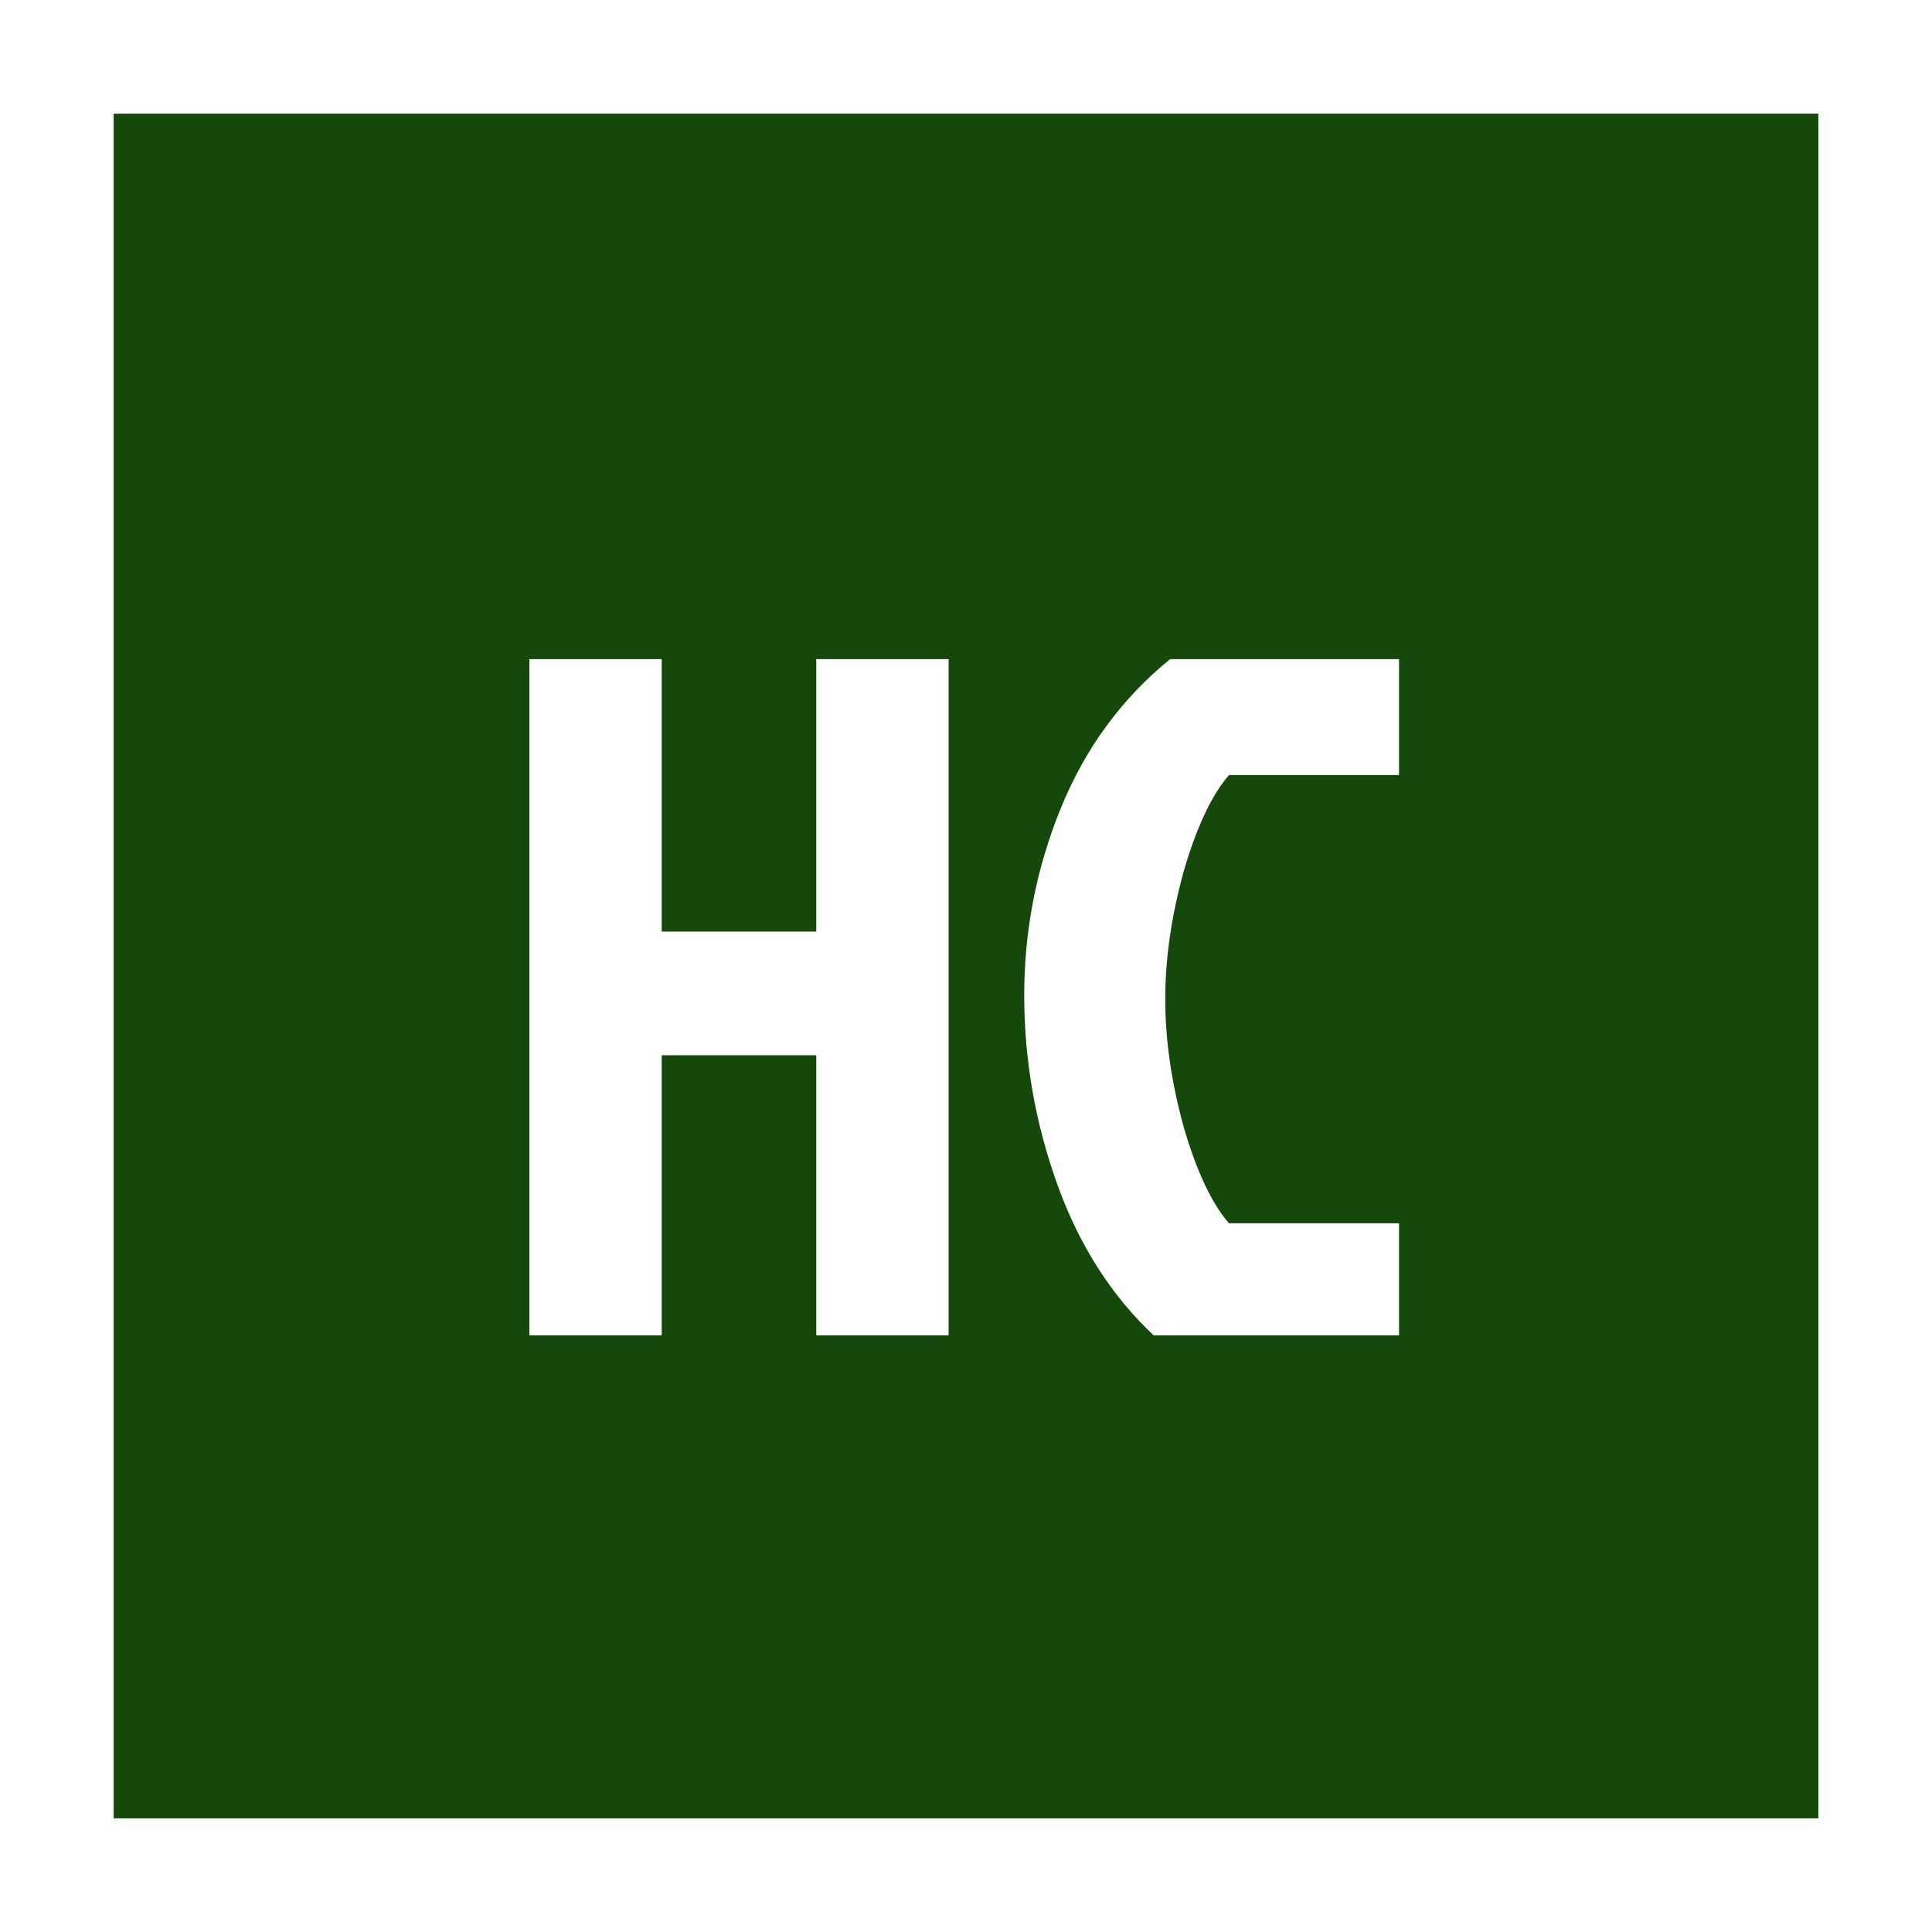
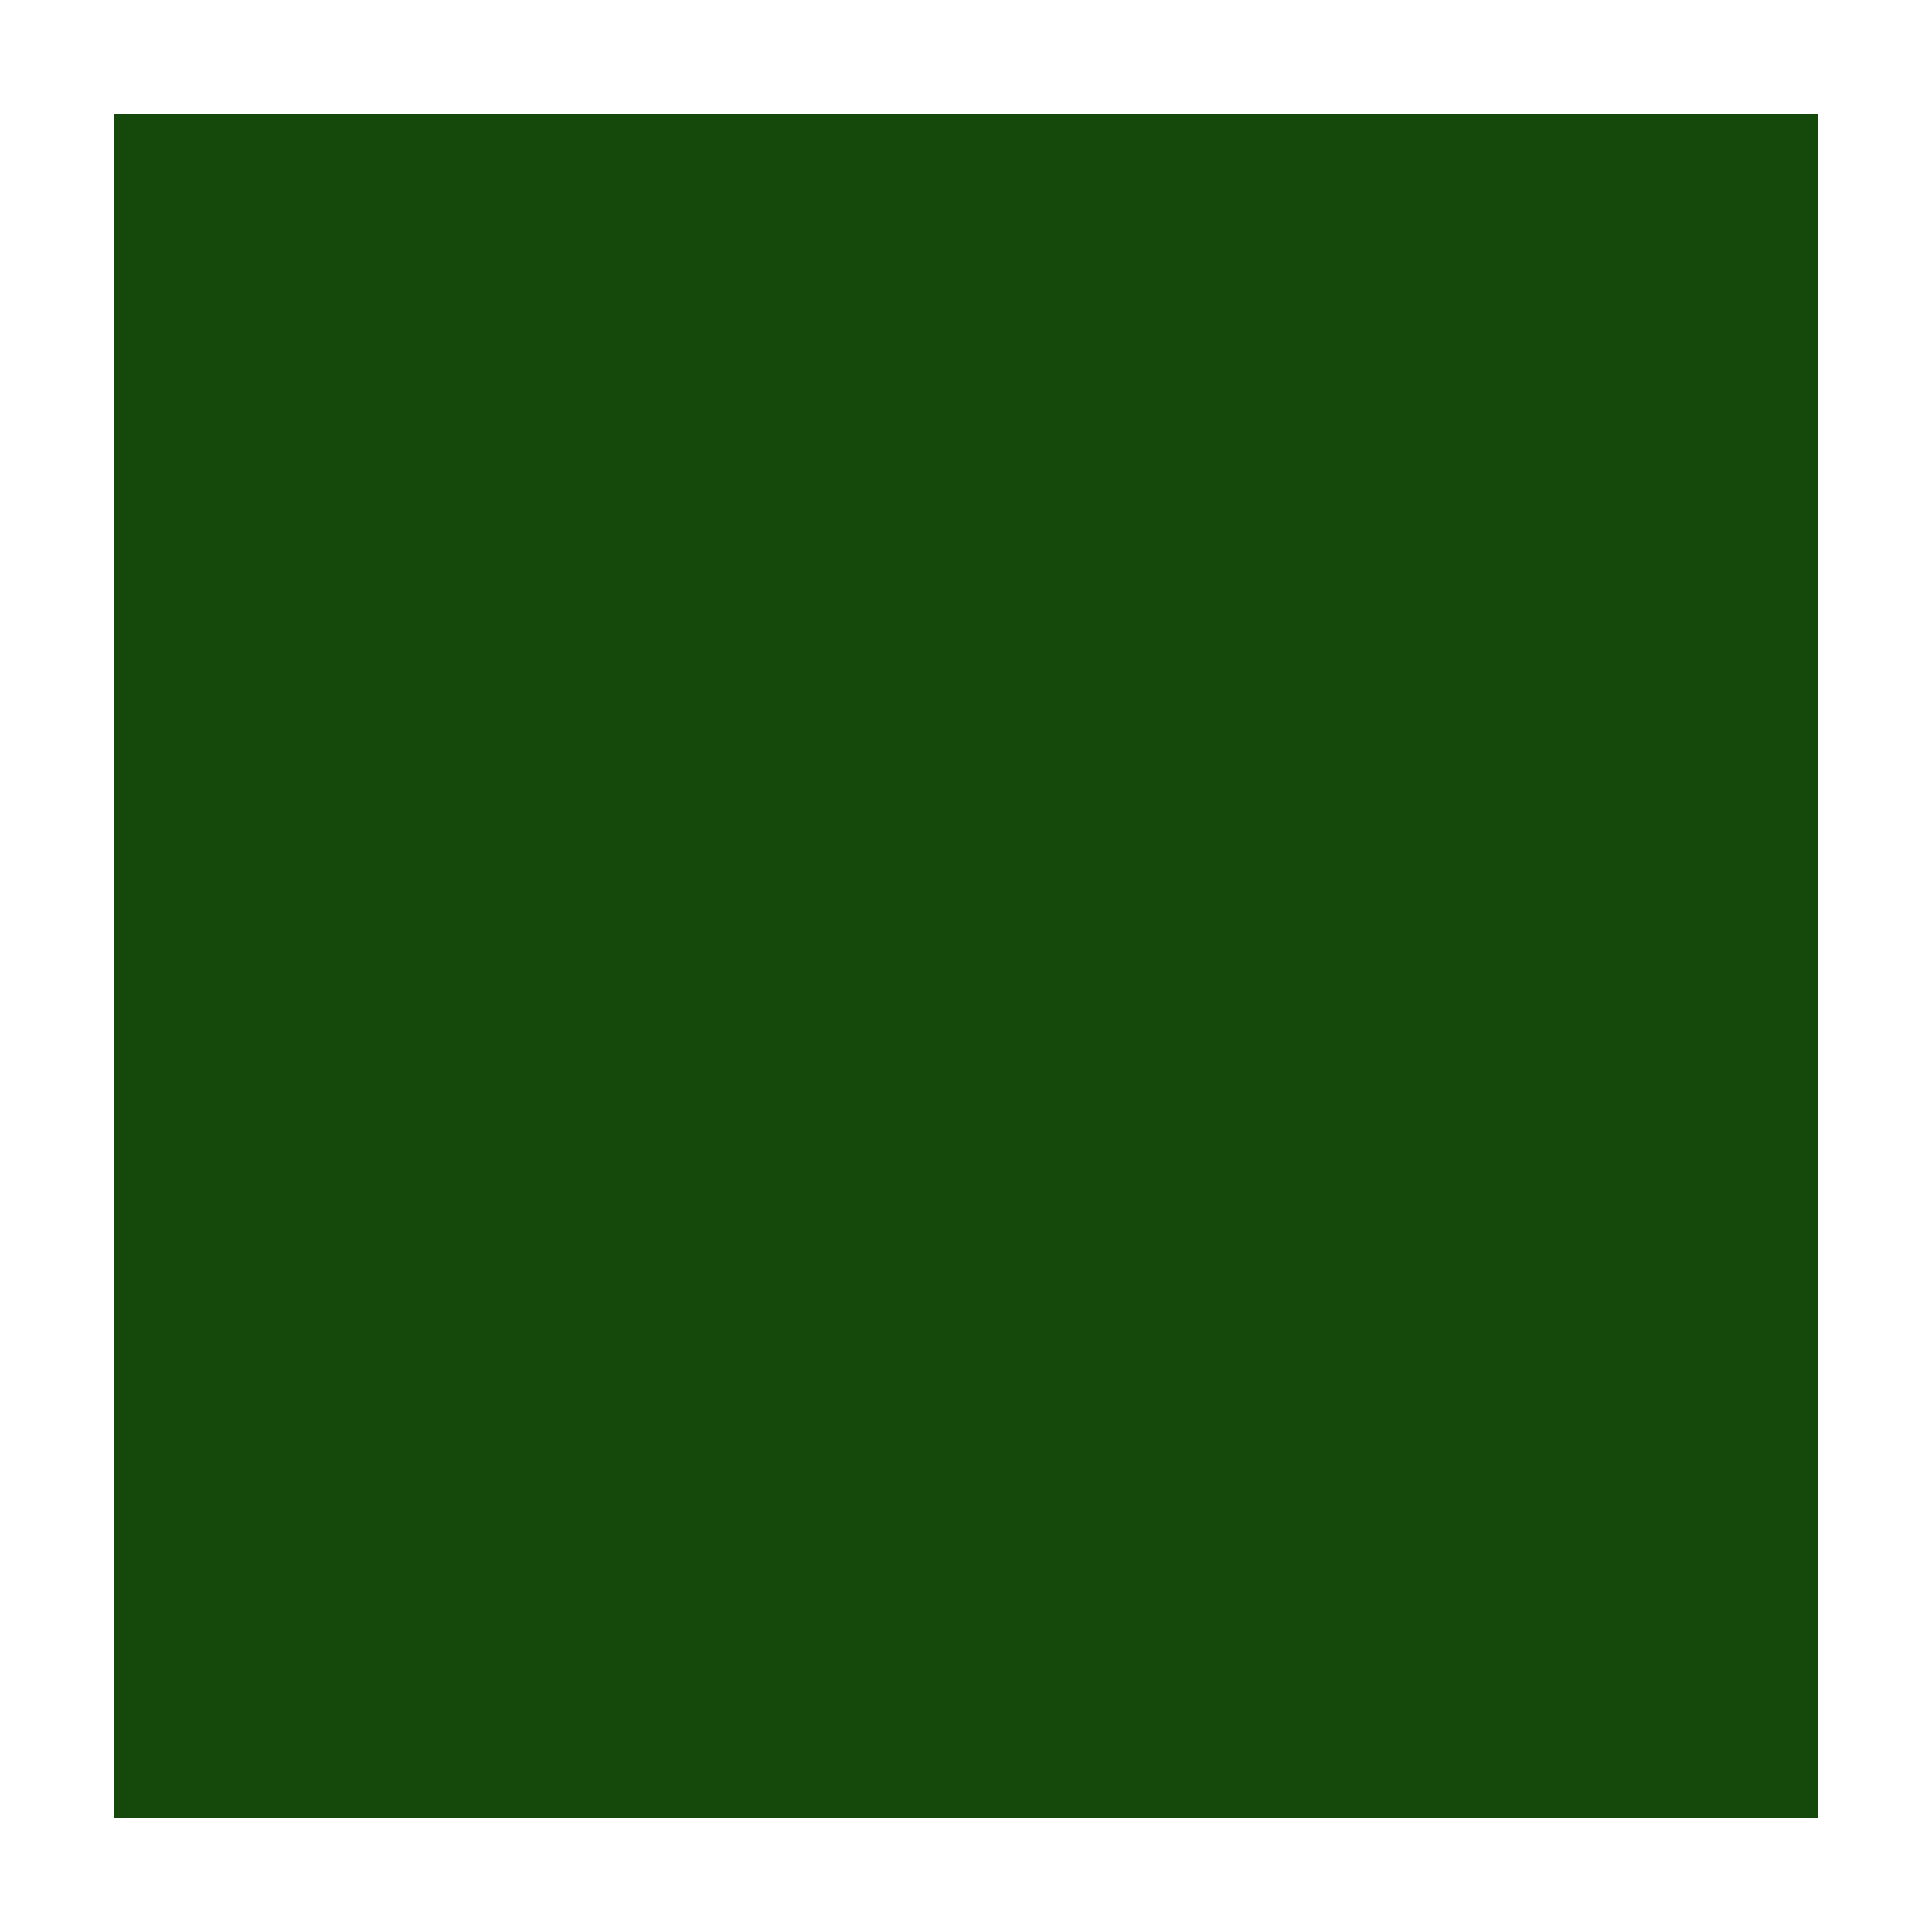
<svg xmlns="http://www.w3.org/2000/svg" width="68" height="68" viewBox="0 0 68 68" fill="none">
  <g filter="url(#filter0_d_9_6)">
    <rect width="60" height="60" transform="translate(4)" fill="#15490C" />
-     <path d="M23.29 43H18.632V19.2H23.29V28.788H28.73V19.2H33.388V43H28.73V33.14H23.29V43ZM43.257 39.056H49.241V43H40.605C39.109 41.595 37.976 39.815 37.205 37.662C36.435 35.509 36.049 33.299 36.049 31.032C36.049 28.743 36.48 26.544 37.341 24.436C38.203 22.328 39.483 20.583 41.183 19.2H49.241V23.28H43.257C42.645 23.983 42.113 25.116 41.659 26.68C41.229 28.244 41.013 29.74 41.013 31.168C41.013 32.596 41.229 34.092 41.659 35.656C42.113 37.22 42.645 38.353 43.257 39.056Z" fill="white" />
  </g>
  <defs>
    <filter id="filter0_d_9_6" x="0" y="0" width="68" height="68" filterUnits="userSpaceOnUse" color-interpolation-filters="sRGB">
      <feFlood flood-opacity="0" result="BackgroundImageFix" />
      <feColorMatrix in="SourceAlpha" type="matrix" values="0 0 0 0 0 0 0 0 0 0 0 0 0 0 0 0 0 0 127 0" result="hardAlpha" />
      <feOffset dy="4" />
      <feGaussianBlur stdDeviation="2" />
      <feComposite in2="hardAlpha" operator="out" />
      <feColorMatrix type="matrix" values="0 0 0 0 0 0 0 0 0 0 0 0 0 0 0 0 0 0 0.25 0" />
      <feBlend mode="normal" in2="BackgroundImageFix" result="effect1_dropShadow_9_6" />
      <feBlend mode="normal" in="SourceGraphic" in2="effect1_dropShadow_9_6" result="shape" />
    </filter>
  </defs>
</svg>